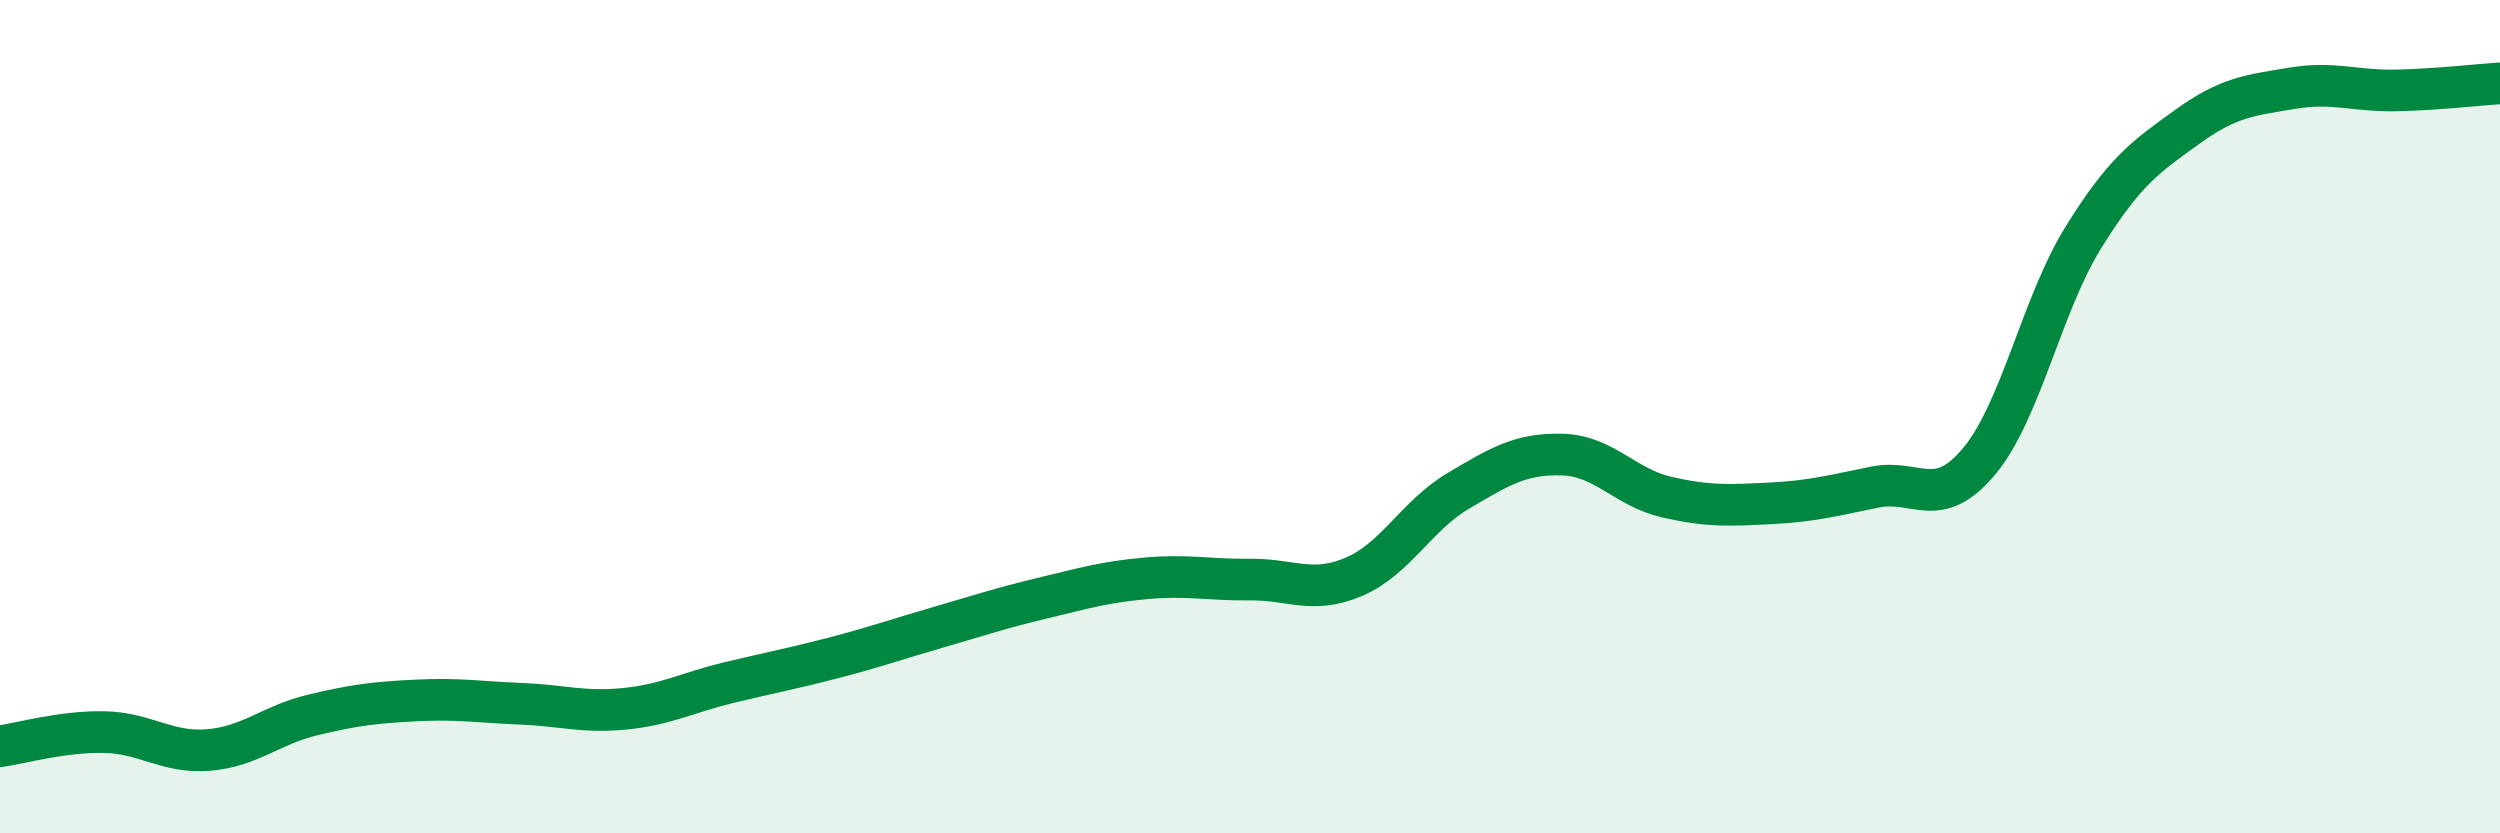
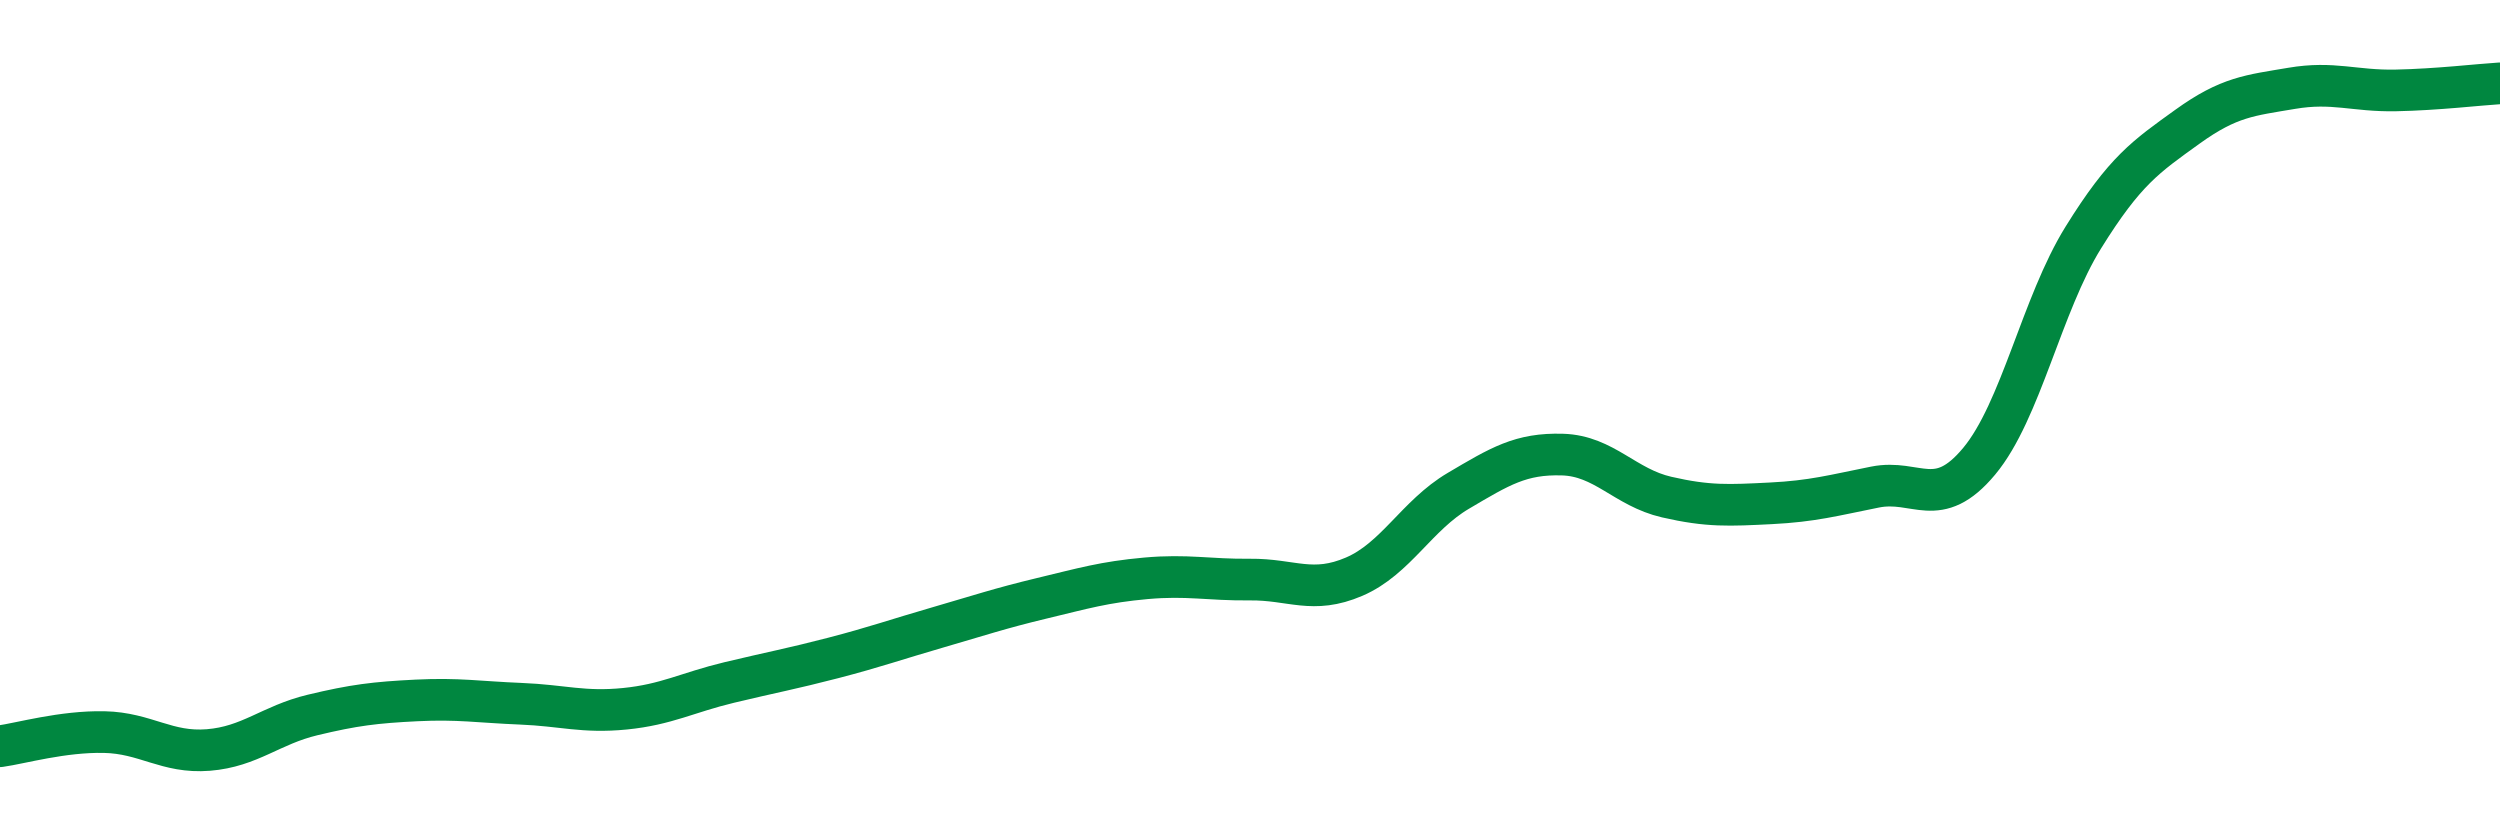
<svg xmlns="http://www.w3.org/2000/svg" width="60" height="20" viewBox="0 0 60 20">
-   <path d="M 0,17.91 C 0.5,17.84 1.5,17.55 2.5,17.57 C 3.5,17.59 4,18.08 5,18 C 6,17.92 6.5,17.4 7.5,17.16 C 8.5,16.92 9,16.86 10,16.81 C 11,16.76 11.5,16.85 12.5,16.89 C 13.5,16.93 14,17.11 15,17.01 C 16,16.91 16.5,16.62 17.5,16.38 C 18.5,16.14 19,16.05 20,15.79 C 21,15.53 21.5,15.35 22.5,15.06 C 23.5,14.77 24,14.6 25,14.36 C 26,14.12 26.5,13.97 27.5,13.88 C 28.5,13.79 29,13.92 30,13.91 C 31,13.9 31.5,14.27 32.5,13.84 C 33.5,13.41 34,12.37 35,11.78 C 36,11.19 36.5,10.88 37.5,10.91 C 38.5,10.94 39,11.7 40,11.93 C 41,12.16 41.5,12.13 42.5,12.08 C 43.5,12.03 44,11.89 45,11.69 C 46,11.49 46.5,12.27 47.5,11.07 C 48.5,9.87 49,7.31 50,5.7 C 51,4.09 51.5,3.76 52.5,3.04 C 53.5,2.32 54,2.29 55,2.12 C 56,1.95 56.5,2.19 57.5,2.17 C 58.5,2.15 59.5,2.03 60,2L60 20L0 20Z" fill="#008740" opacity="0.1" stroke-linecap="round" stroke-linejoin="round" />
  <path d="M 0,17.91 C 0.5,17.84 1.5,17.55 2.5,17.57 C 3.5,17.59 4,18.08 5,18 C 6,17.92 6.5,17.4 7.5,17.16 C 8.5,16.92 9,16.86 10,16.81 C 11,16.76 11.5,16.85 12.5,16.89 C 13.5,16.93 14,17.11 15,17.01 C 16,16.91 16.5,16.62 17.5,16.38 C 18.5,16.14 19,16.05 20,15.79 C 21,15.53 21.5,15.35 22.5,15.06 C 23.5,14.77 24,14.6 25,14.36 C 26,14.12 26.5,13.97 27.5,13.88 C 28.5,13.79 29,13.92 30,13.91 C 31,13.9 31.5,14.27 32.5,13.84 C 33.5,13.41 34,12.37 35,11.78 C 36,11.19 36.5,10.88 37.5,10.91 C 38.5,10.94 39,11.7 40,11.93 C 41,12.16 41.5,12.13 42.5,12.08 C 43.5,12.03 44,11.89 45,11.69 C 46,11.49 46.5,12.27 47.5,11.07 C 48.5,9.87 49,7.31 50,5.7 C 51,4.09 51.5,3.76 52.5,3.04 C 53.5,2.32 54,2.29 55,2.12 C 56,1.95 56.5,2.19 57.5,2.17 C 58.5,2.15 59.5,2.03 60,2" stroke="#008740" stroke-width="1" fill="none" stroke-linecap="round" stroke-linejoin="round" />
</svg>